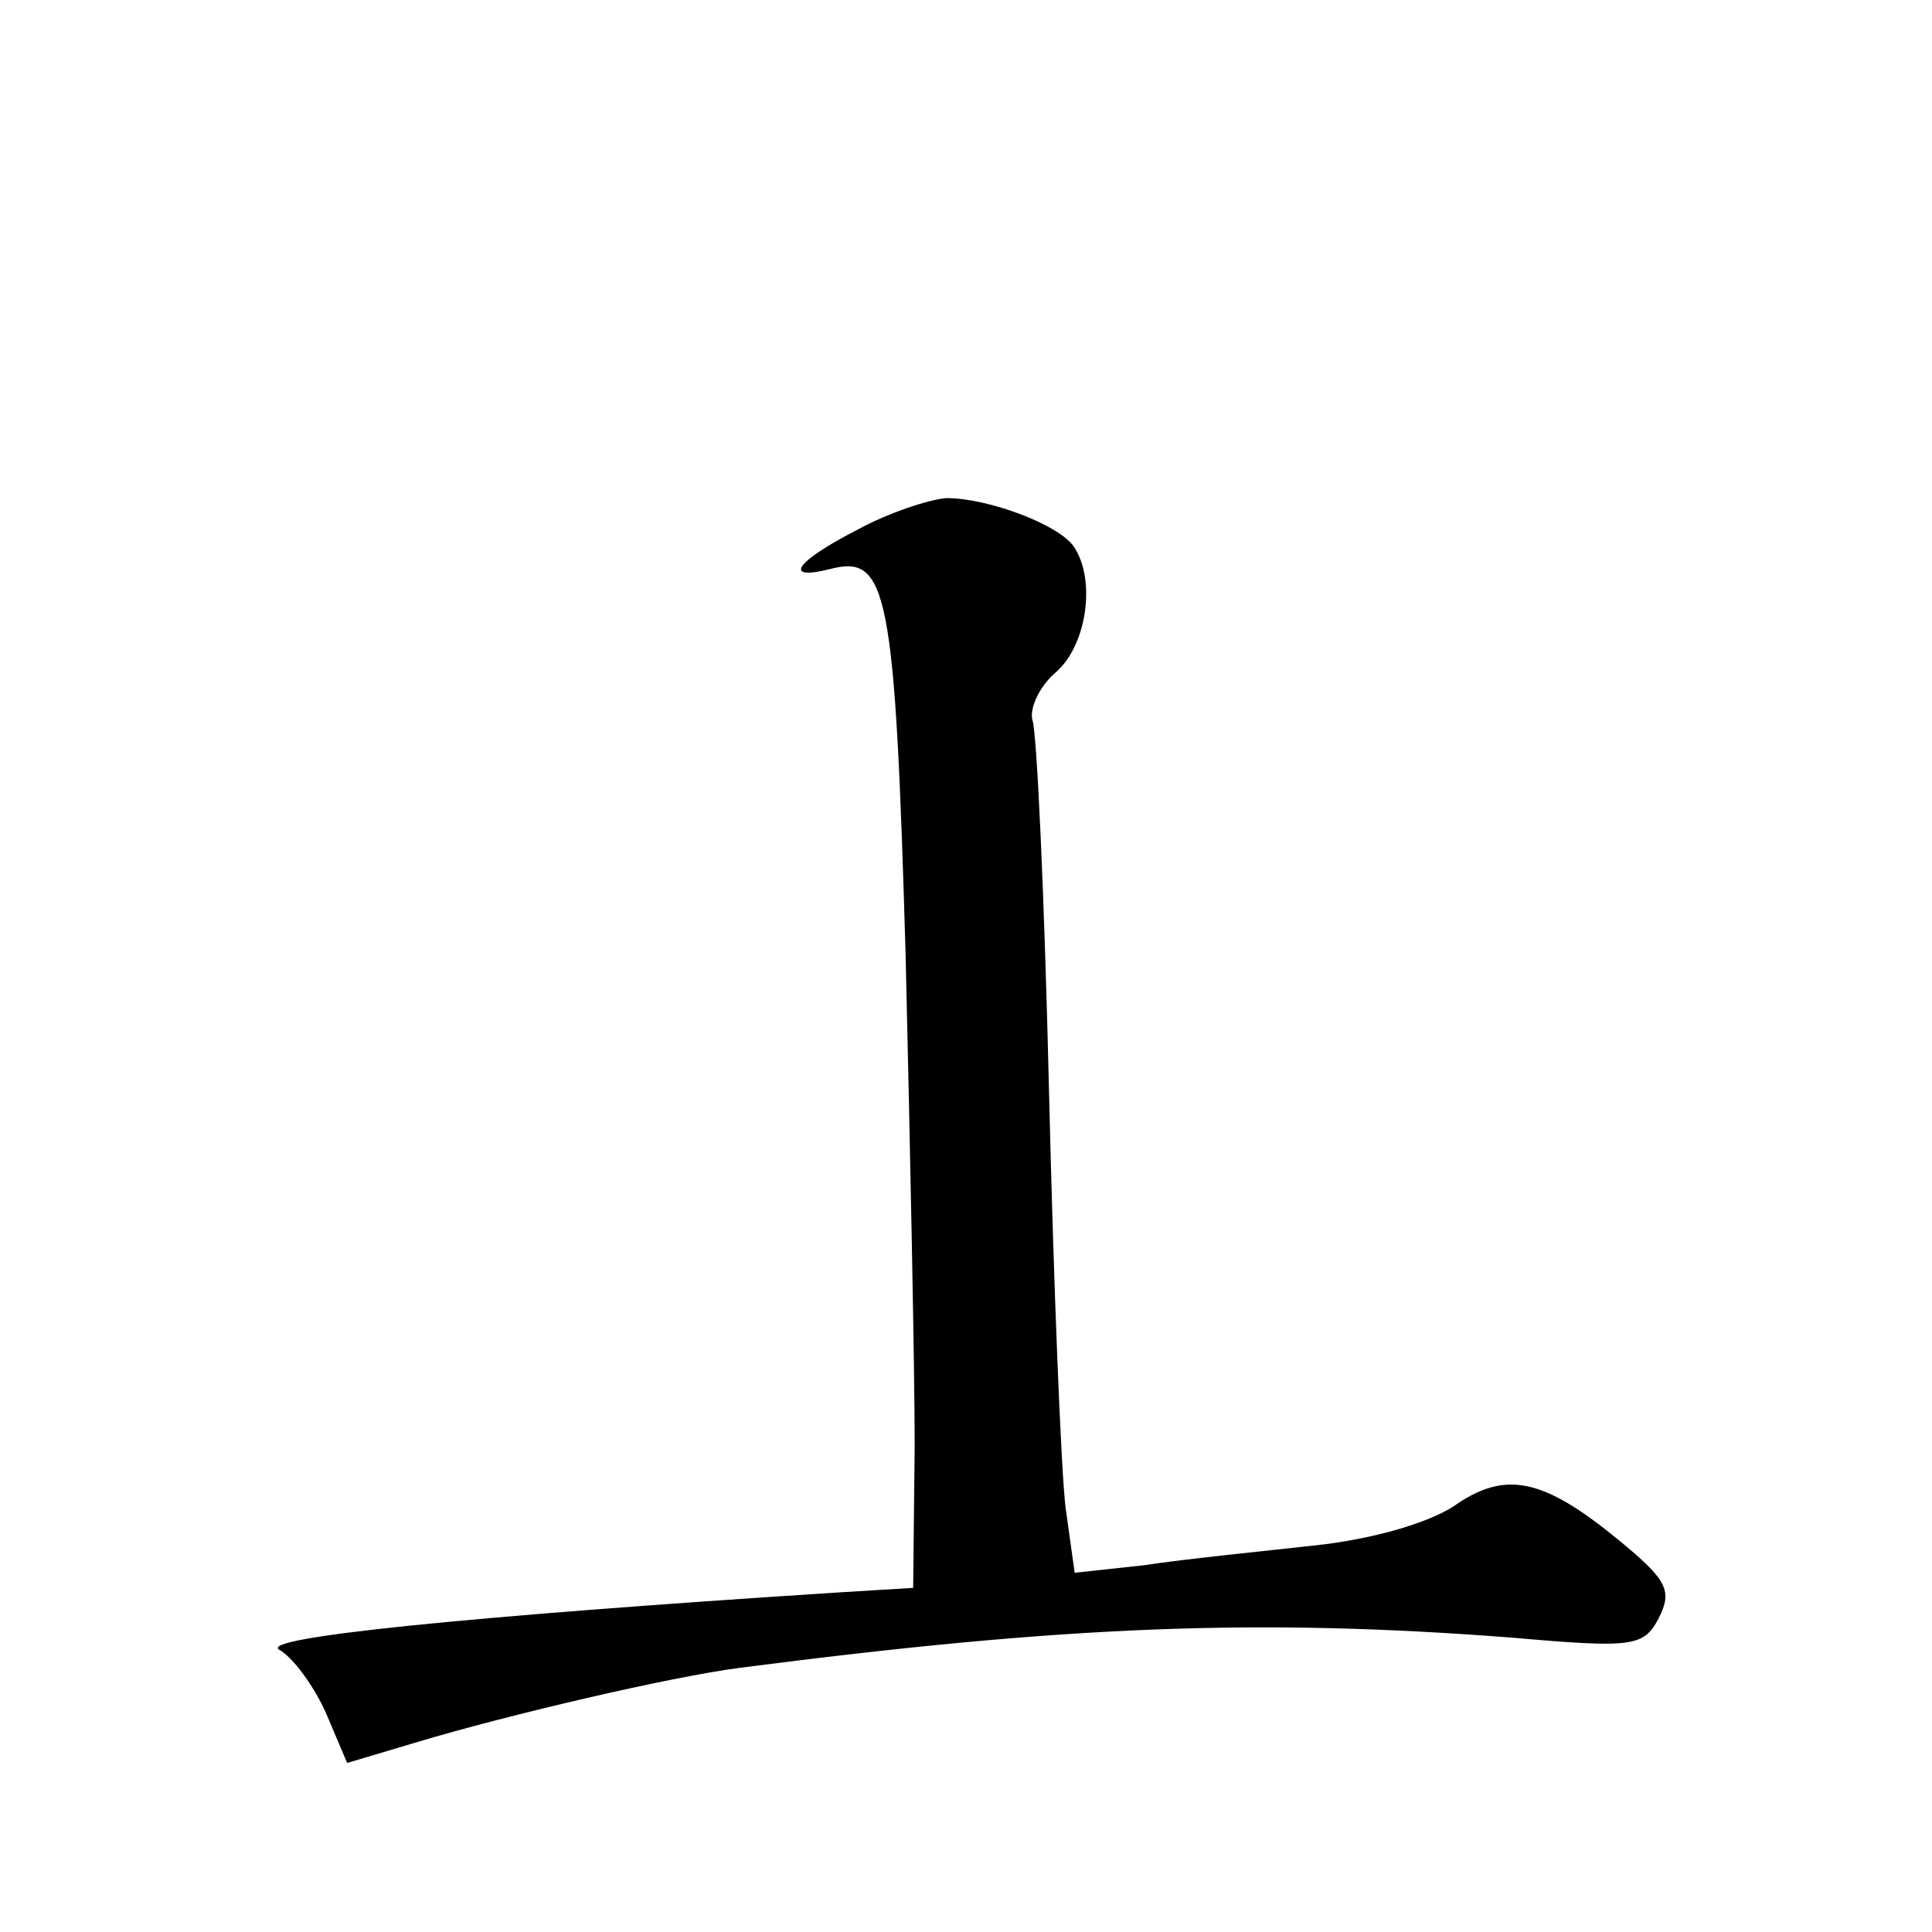
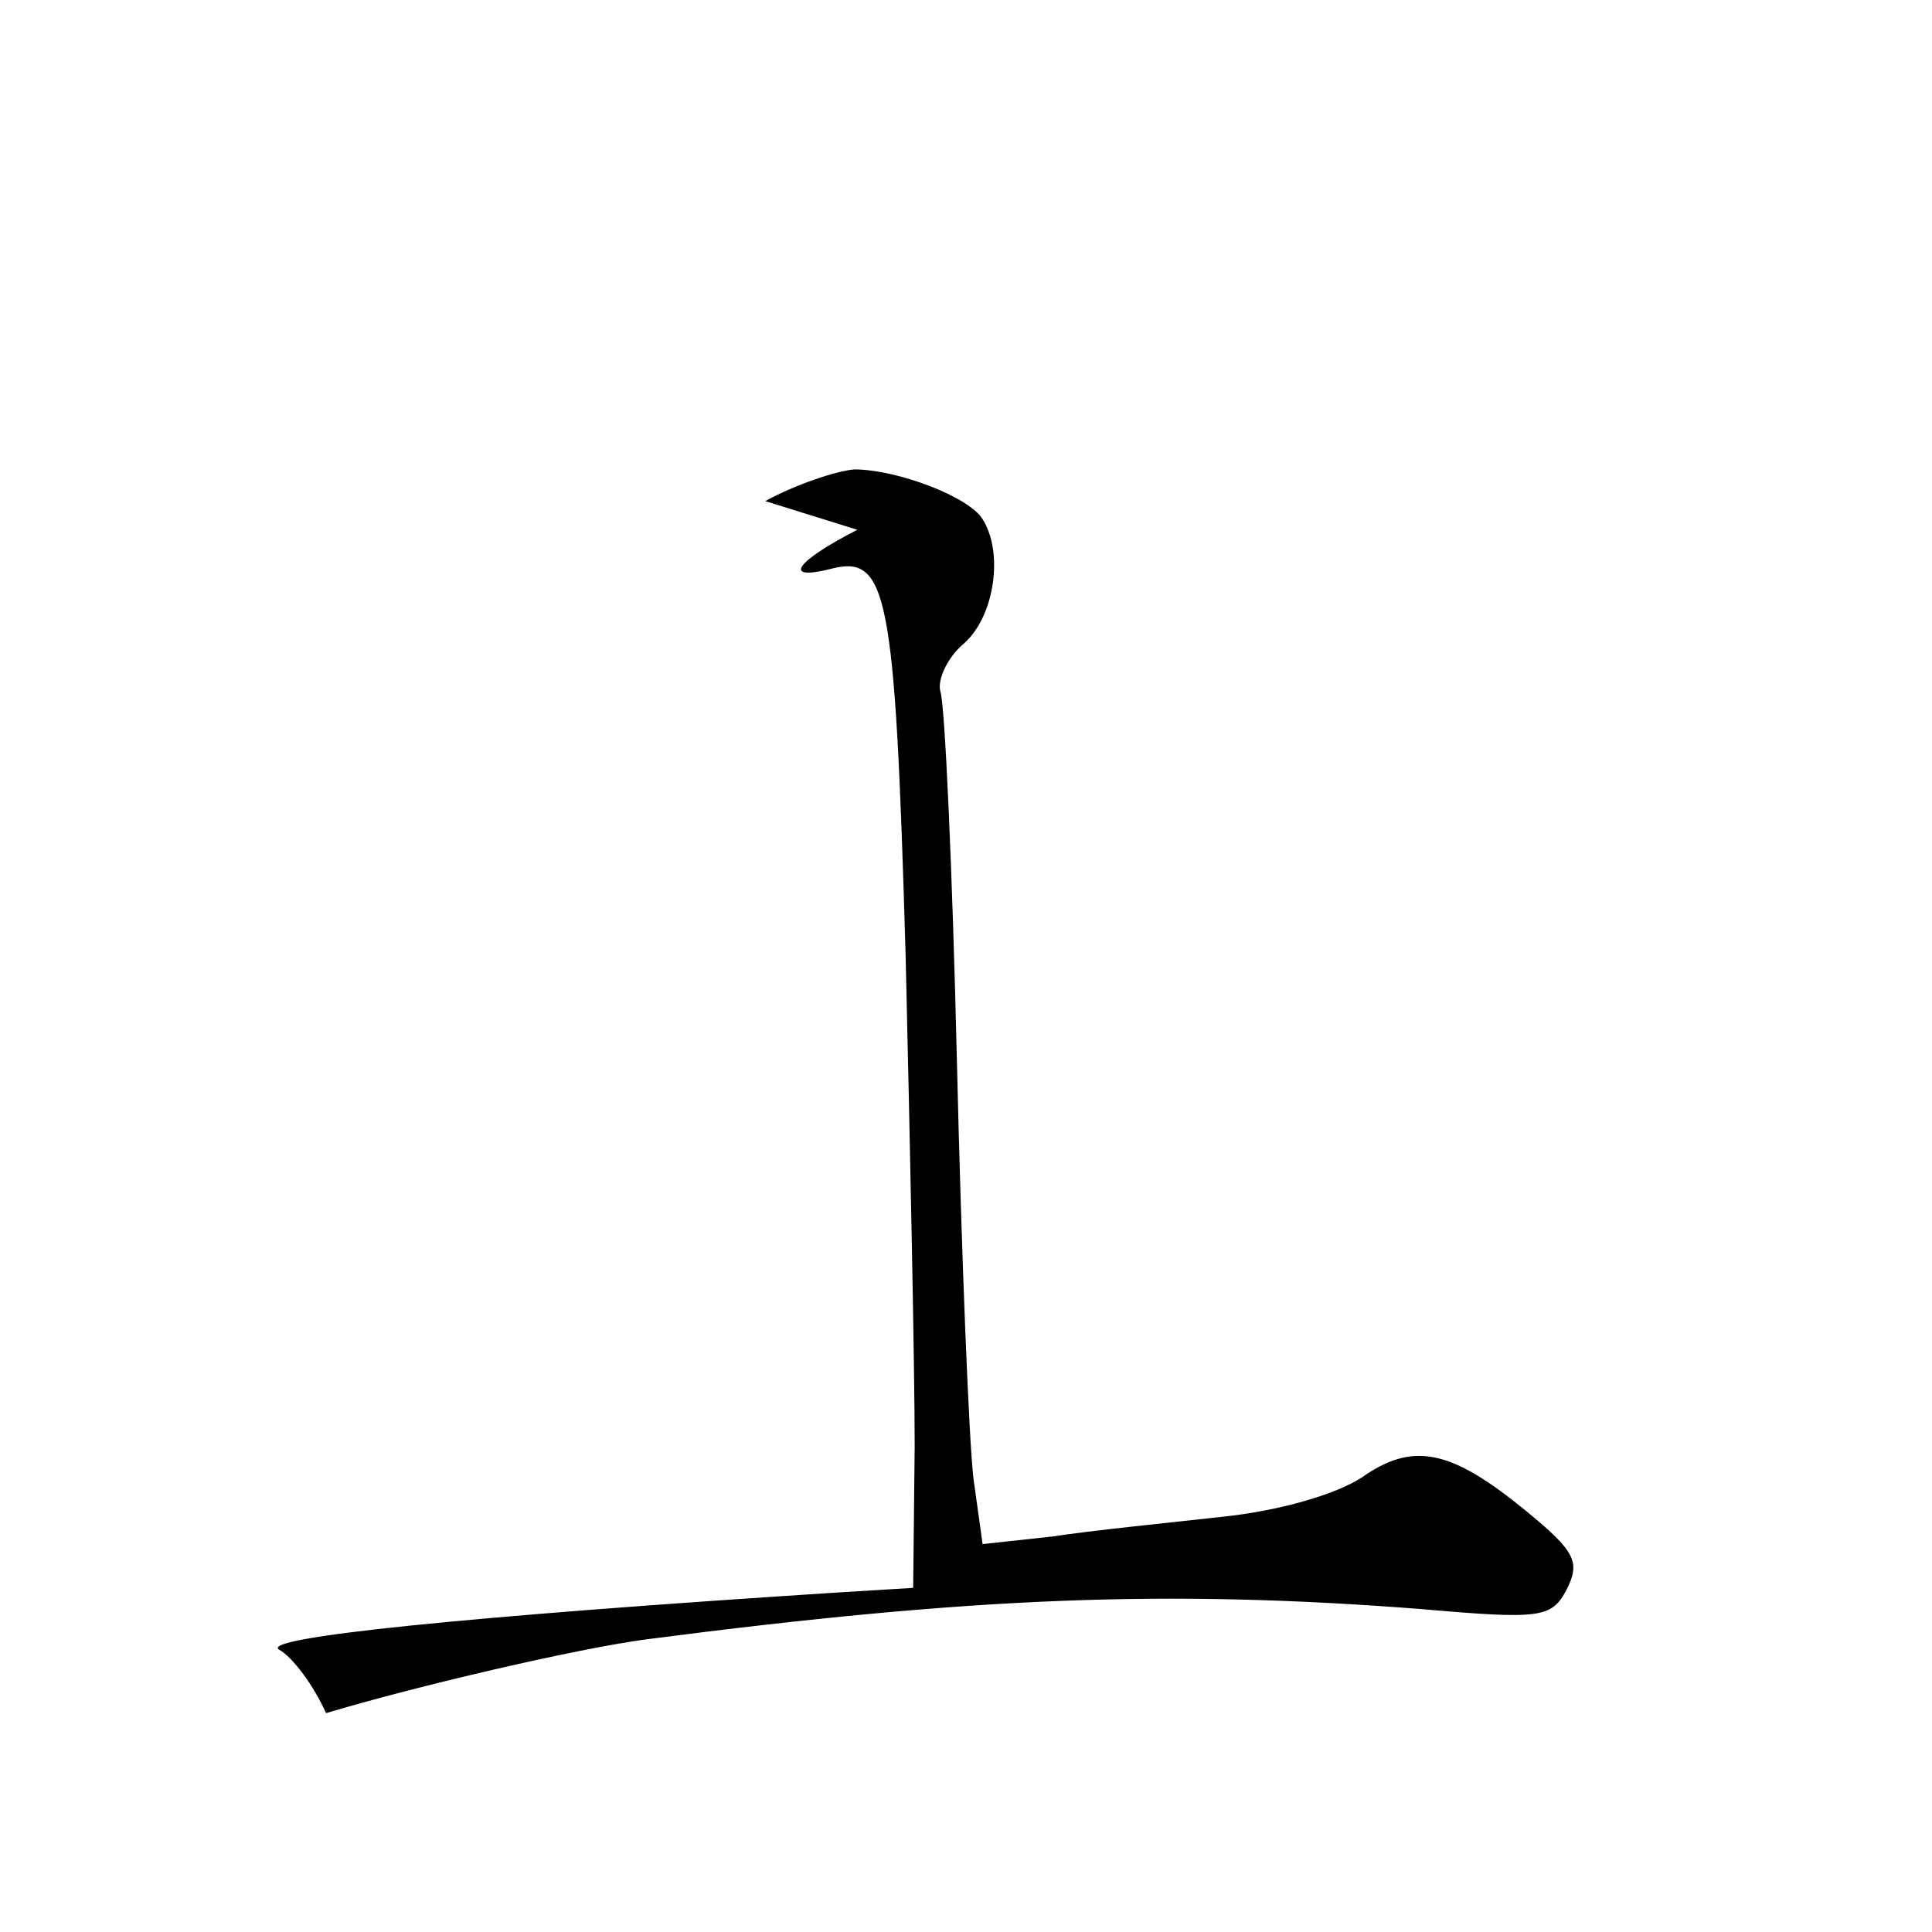
<svg xmlns="http://www.w3.org/2000/svg" version="1.0" width="128pt" height="128pt" viewBox="0 0 128 128" preserveAspectRatio="xMidYMid meet">
  <g transform="translate(0,128) scale(0.1,-0.1)" fill="#0" stroke="none">
-     <path d="M568 929 c-41 -21 -50 -34 -18 -26 38 10 43 -14 50 -256 3 -128 6 -274 6 -325 l-1 -94 -49 -3 c-249 -16 -385 -30 -371 -38 9 -5 23 -24 31 -42 l14 -33 47 14 c60 18 167 43 213 49 216 28 344 33 512 20 80 -7 87 -6 97 13 9 18 6 25 -27 52 -50 41 -75 46 -109 22 -17 -11 -54 -22 -93 -26 -36 -4 -86 -9 -112 -13 l-46 -5 -6 43 c-3 24 -8 148 -11 276 -3 128 -8 238 -11 246 -2 7 4 22 16 32 20 18 26 60 12 82 -9 15 -57 33 -85 33 -12 -1 -39 -10 -59 -21z" />
+     <path d="M568 929 c-41 -21 -50 -34 -18 -26 38 10 43 -14 50 -256 3 -128 6 -274 6 -325 l-1 -94 -49 -3 c-249 -16 -385 -30 -371 -38 9 -5 23 -24 31 -42 c60 18 167 43 213 49 216 28 344 33 512 20 80 -7 87 -6 97 13 9 18 6 25 -27 52 -50 41 -75 46 -109 22 -17 -11 -54 -22 -93 -26 -36 -4 -86 -9 -112 -13 l-46 -5 -6 43 c-3 24 -8 148 -11 276 -3 128 -8 238 -11 246 -2 7 4 22 16 32 20 18 26 60 12 82 -9 15 -57 33 -85 33 -12 -1 -39 -10 -59 -21z" />
  </g>
</svg>